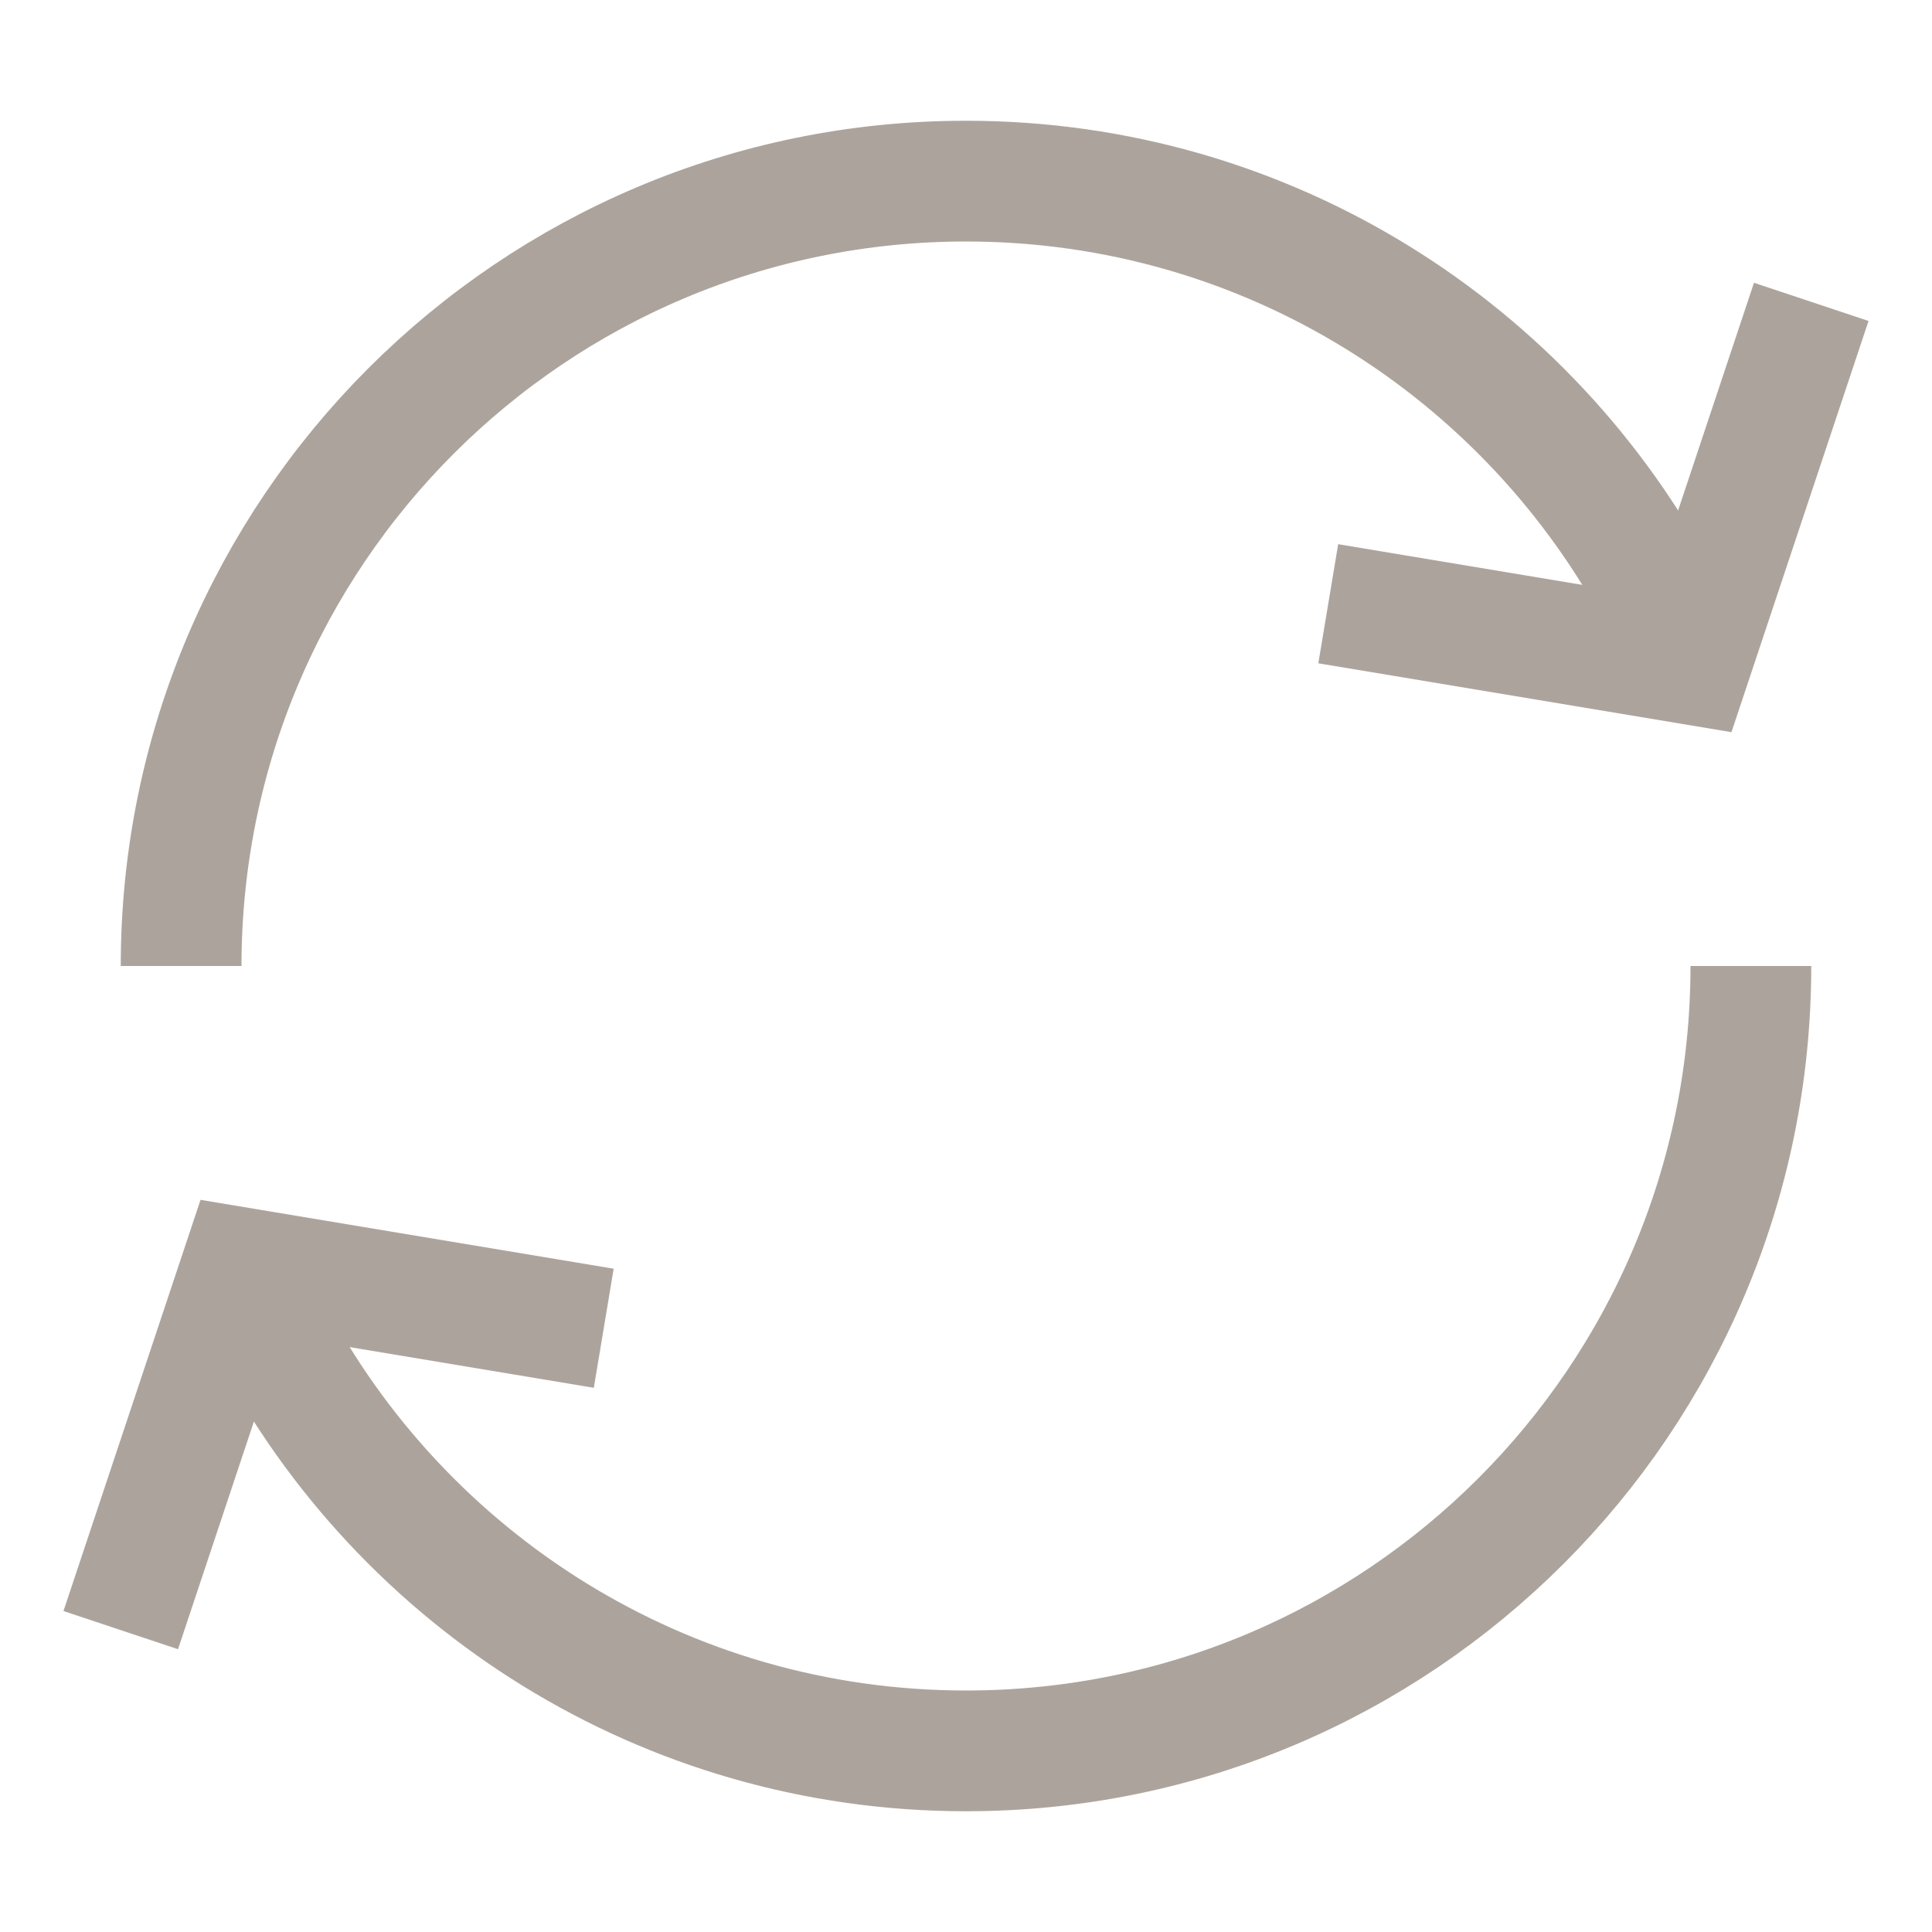
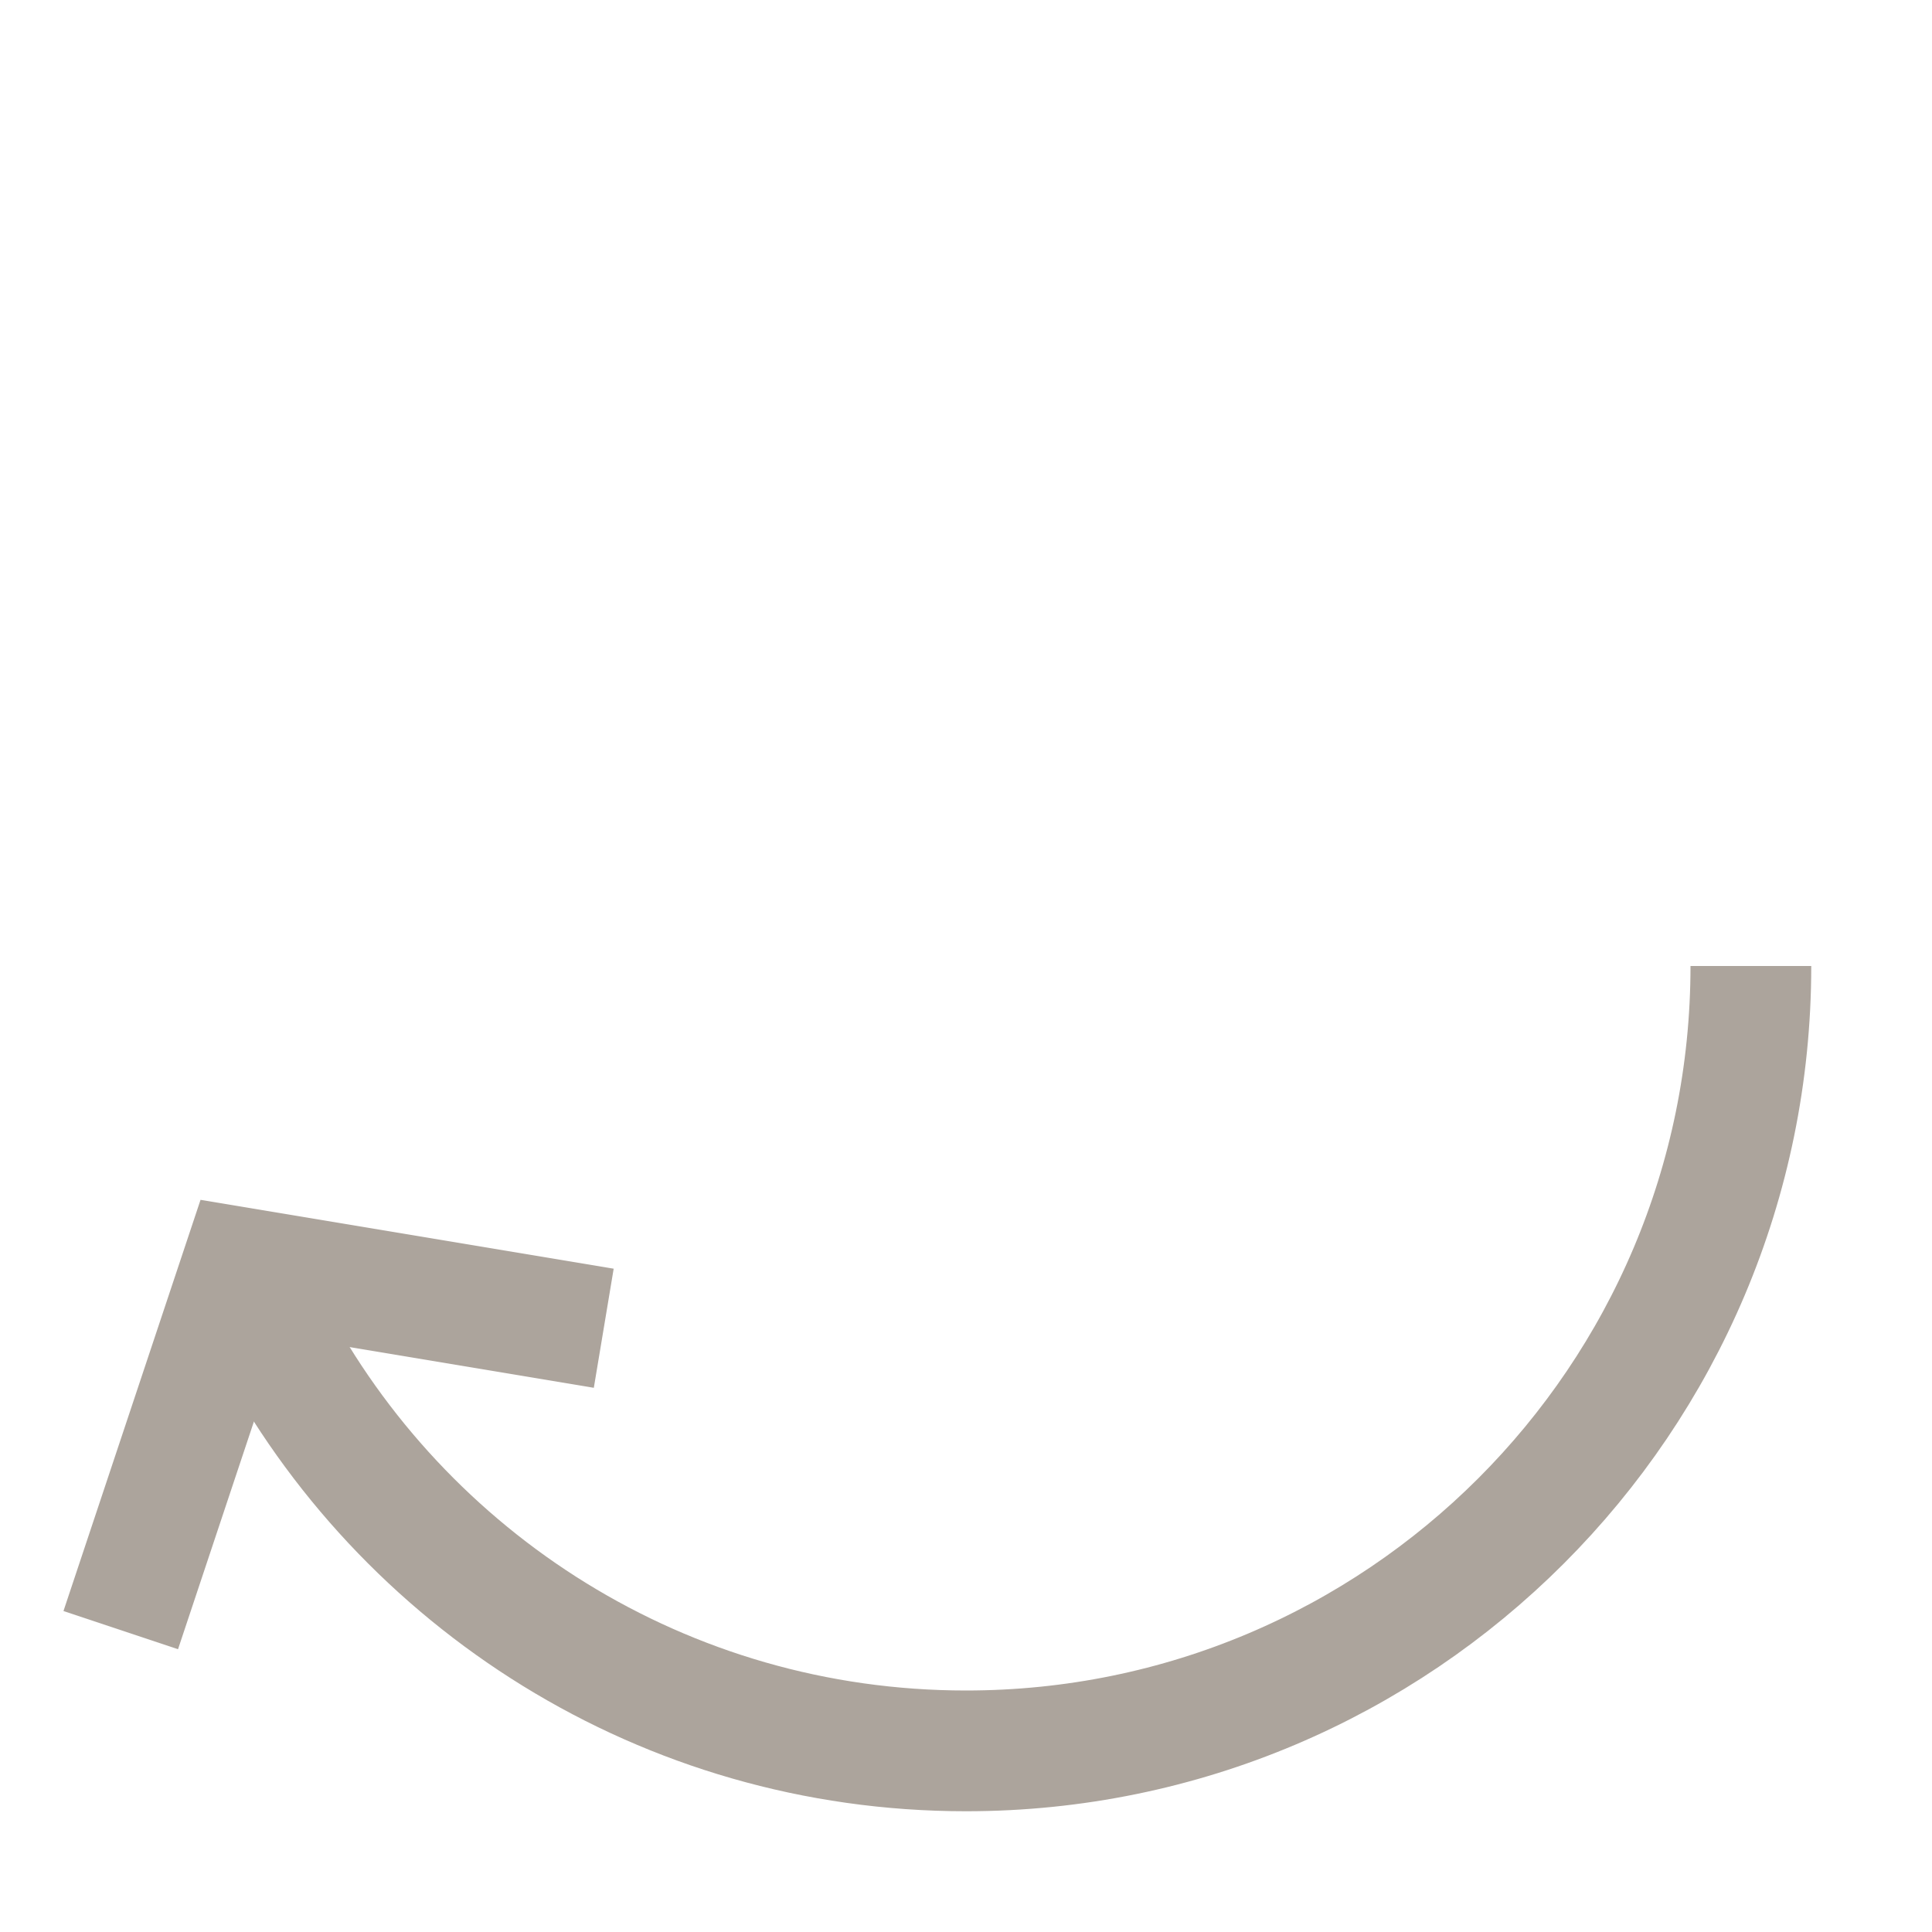
<svg xmlns="http://www.w3.org/2000/svg" width="16" height="16" viewBox="0 0 16 16" fill="none">
-   <path d="M1.5 8C1.5 4.41 4.41 1.5 8 1.5C10.499 1.5 12.668 2.91 13.756 4.977" stroke="#ACA49C" />
-   <path d="M11 5L14 5.5L15 2.5" stroke="#ACA49C" />
  <path d="M14.5 8C14.5 11.59 11.59 14.5 8 14.5C5.501 14.5 3.332 13.09 2.244 11.023" stroke="#ACA49C" />
  <path d="M5 11L2 10.5L1 13.5" stroke="#ACA49C" />
</svg>